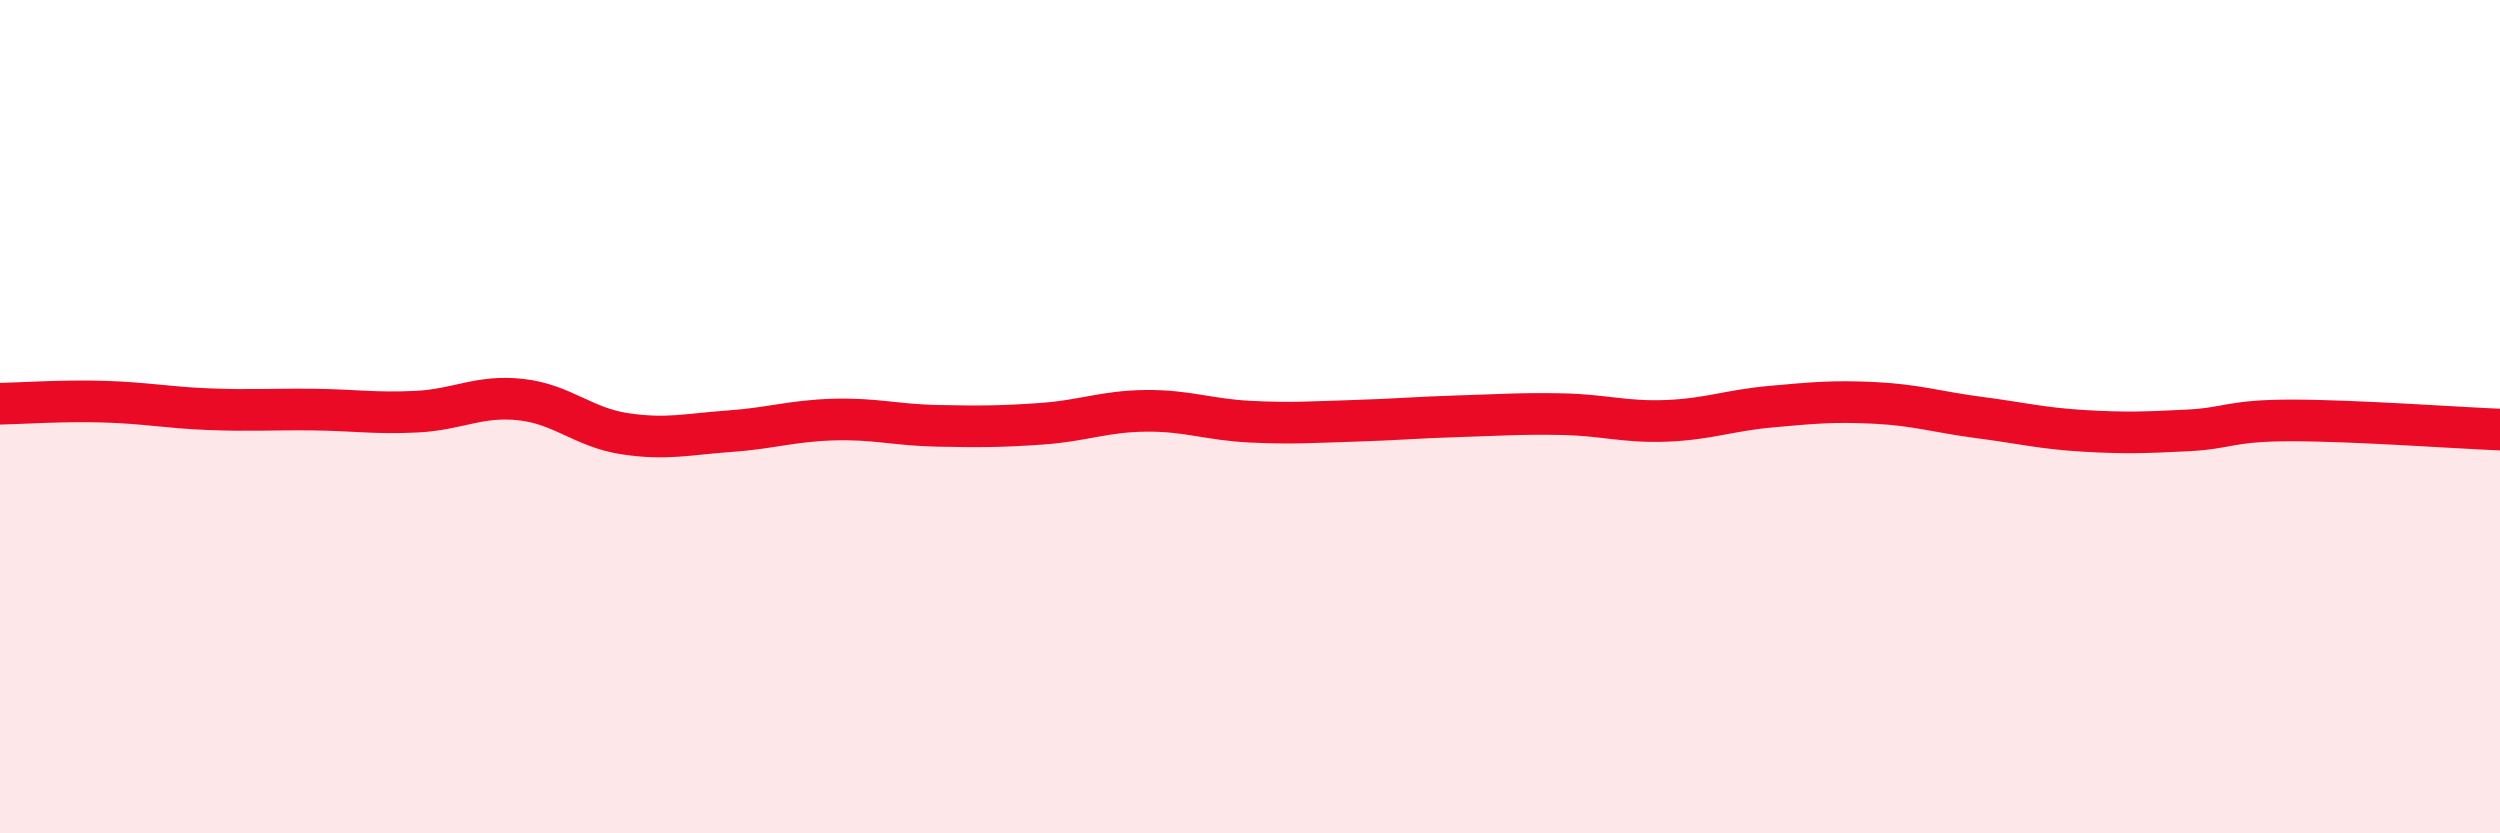
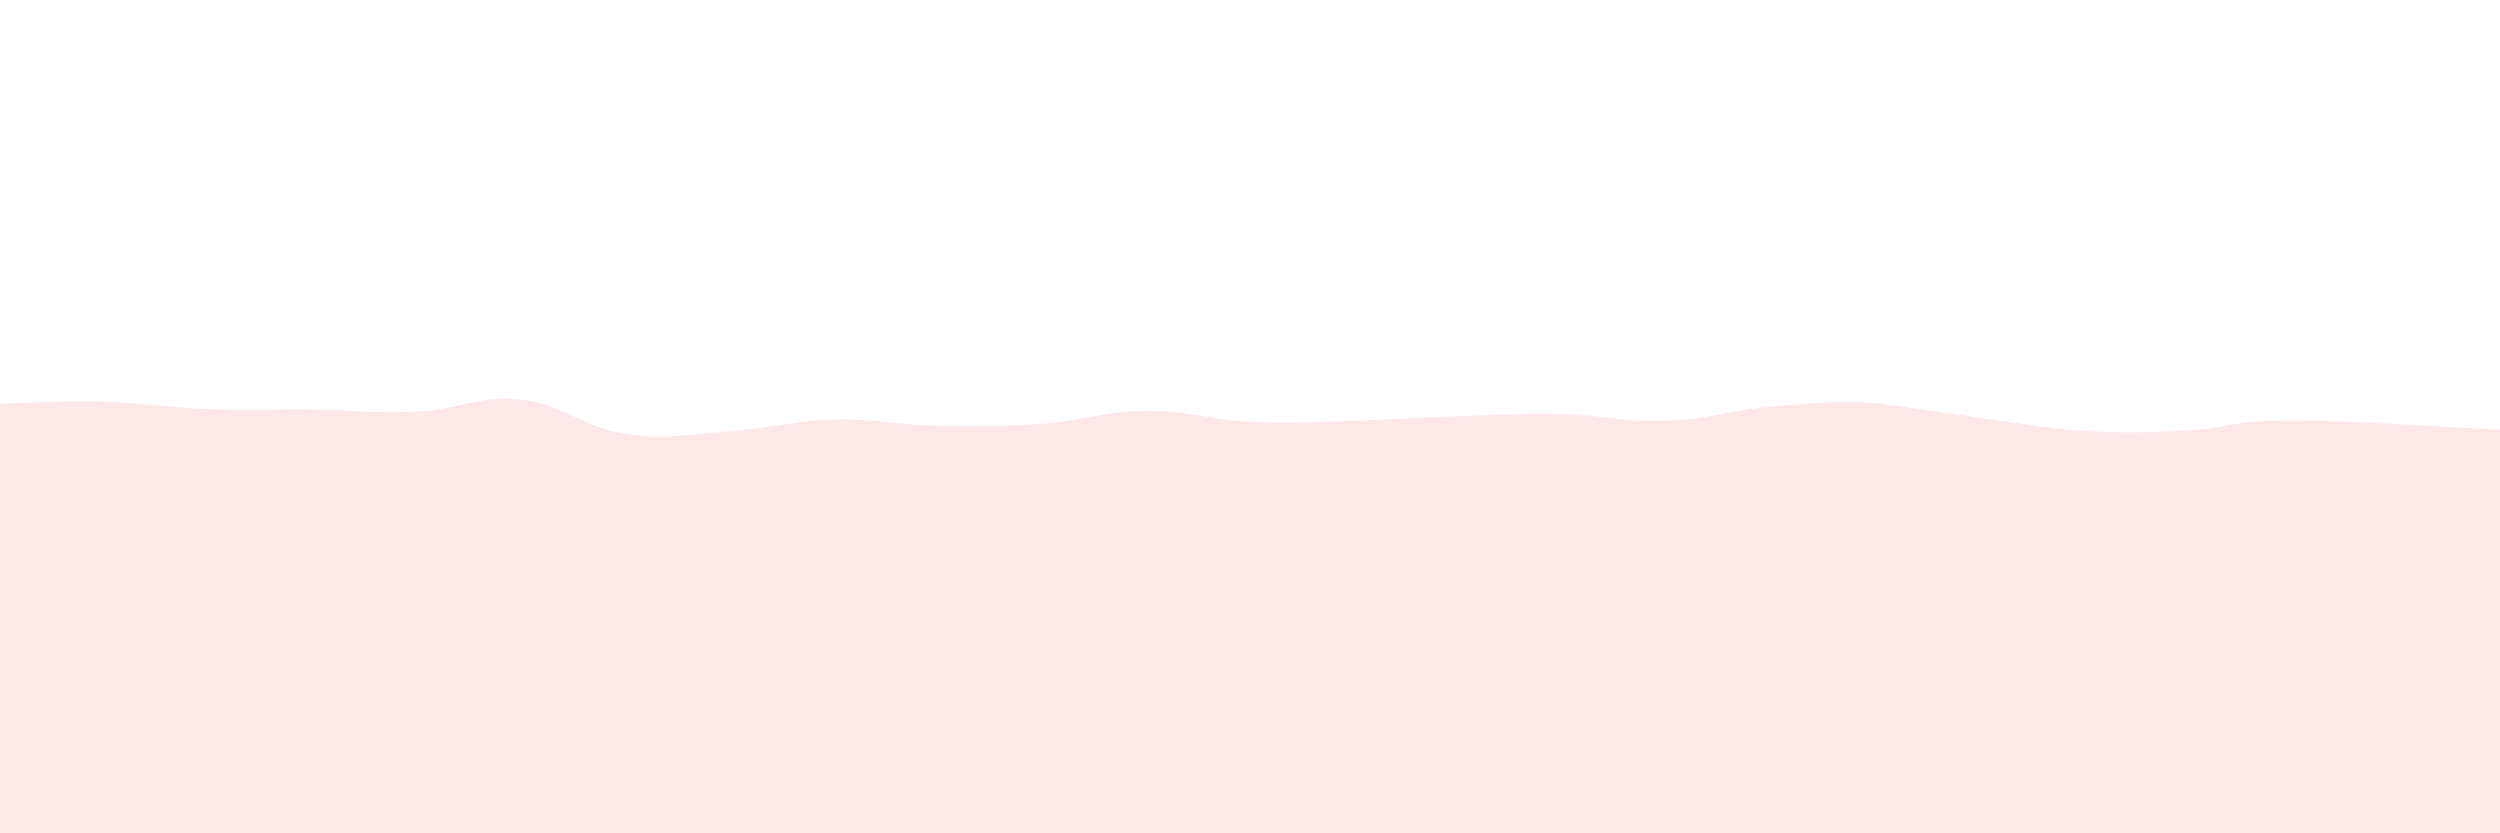
<svg xmlns="http://www.w3.org/2000/svg" width="60" height="20" viewBox="0 0 60 20">
-   <path d="M 0,9.69 C 0.5,9.68 1.5,9.61 2.5,9.64 C 3.5,9.67 4,9.78 5,9.82 C 6,9.86 6.5,9.82 7.5,9.83 C 8.5,9.84 9,9.93 10,9.88 C 11,9.83 11.5,9.48 12.5,9.59 C 13.5,9.7 14,10.26 15,10.41 C 16,10.56 16.5,10.42 17.5,10.35 C 18.5,10.28 19,10.1 20,10.07 C 21,10.04 21.5,10.2 22.5,10.22 C 23.5,10.24 24,10.24 25,10.17 C 26,10.1 26.5,9.87 27.5,9.86 C 28.5,9.85 29,10.07 30,10.12 C 31,10.17 31.5,10.13 32.5,10.1 C 33.5,10.07 34,10.02 35,9.99 C 36,9.96 36.5,9.92 37.5,9.94 C 38.5,9.96 39,10.14 40,10.1 C 41,10.06 41.5,9.85 42.5,9.76 C 43.5,9.67 44,9.62 45,9.67 C 46,9.72 46.5,9.89 47.5,10.02 C 48.5,10.15 49,10.28 50,10.34 C 51,10.4 51.5,10.38 52.5,10.33 C 53.5,10.28 53.5,10.09 55,10.09 C 56.5,10.09 59,10.27 60,10.31L60 20L0 20Z" fill="#EB0A25" opacity="0.1" stroke-linecap="round" stroke-linejoin="round" />
-   <path d="M 0,9.69 C 0.5,9.68 1.5,9.61 2.5,9.64 C 3.5,9.67 4,9.78 5,9.82 C 6,9.86 6.5,9.82 7.5,9.83 C 8.5,9.84 9,9.93 10,9.88 C 11,9.83 11.5,9.48 12.5,9.59 C 13.5,9.7 14,10.26 15,10.41 C 16,10.56 16.5,10.42 17.5,10.35 C 18.5,10.28 19,10.1 20,10.07 C 21,10.04 21.5,10.2 22.5,10.22 C 23.5,10.24 24,10.24 25,10.17 C 26,10.1 26.5,9.87 27.5,9.86 C 28.5,9.85 29,10.07 30,10.12 C 31,10.17 31.5,10.13 32.5,10.1 C 33.5,10.07 34,10.02 35,9.99 C 36,9.96 36.5,9.92 37.5,9.94 C 38.5,9.96 39,10.14 40,10.1 C 41,10.06 41.5,9.85 42.5,9.76 C 43.5,9.67 44,9.62 45,9.67 C 46,9.72 46.5,9.89 47.5,10.02 C 48.5,10.15 49,10.28 50,10.34 C 51,10.4 51.5,10.38 52.5,10.33 C 53.5,10.28 53.5,10.09 55,10.09 C 56.5,10.09 59,10.27 60,10.31" stroke="#EB0A25" stroke-width="1" fill="none" stroke-linecap="round" stroke-linejoin="round" />
+   <path d="M 0,9.69 C 0.5,9.68 1.5,9.61 2.5,9.64 C 3.5,9.67 4,9.78 5,9.82 C 6,9.86 6.5,9.82 7.5,9.83 C 8.5,9.84 9,9.93 10,9.88 C 11,9.83 11.5,9.48 12.5,9.59 C 13.5,9.7 14,10.26 15,10.41 C 16,10.56 16.5,10.42 17.5,10.35 C 18.5,10.28 19,10.1 20,10.07 C 21,10.04 21.5,10.2 22.5,10.22 C 23.5,10.24 24,10.24 25,10.17 C 26,10.1 26.5,9.87 27.5,9.86 C 28.5,9.85 29,10.07 30,10.12 C 31,10.17 31.5,10.13 32.5,10.1 C 33.5,10.07 34,10.02 35,9.99 C 36,9.96 36.5,9.92 37.5,9.94 C 38.5,9.96 39,10.14 40,10.1 C 41,10.06 41.5,9.85 42.5,9.76 C 43.5,9.67 44,9.62 45,9.67 C 48.5,10.15 49,10.28 50,10.34 C 51,10.4 51.5,10.38 52.5,10.33 C 53.5,10.28 53.5,10.09 55,10.09 C 56.5,10.09 59,10.27 60,10.31L60 20L0 20Z" fill="#EB0A25" opacity="0.1" stroke-linecap="round" stroke-linejoin="round" />
</svg>